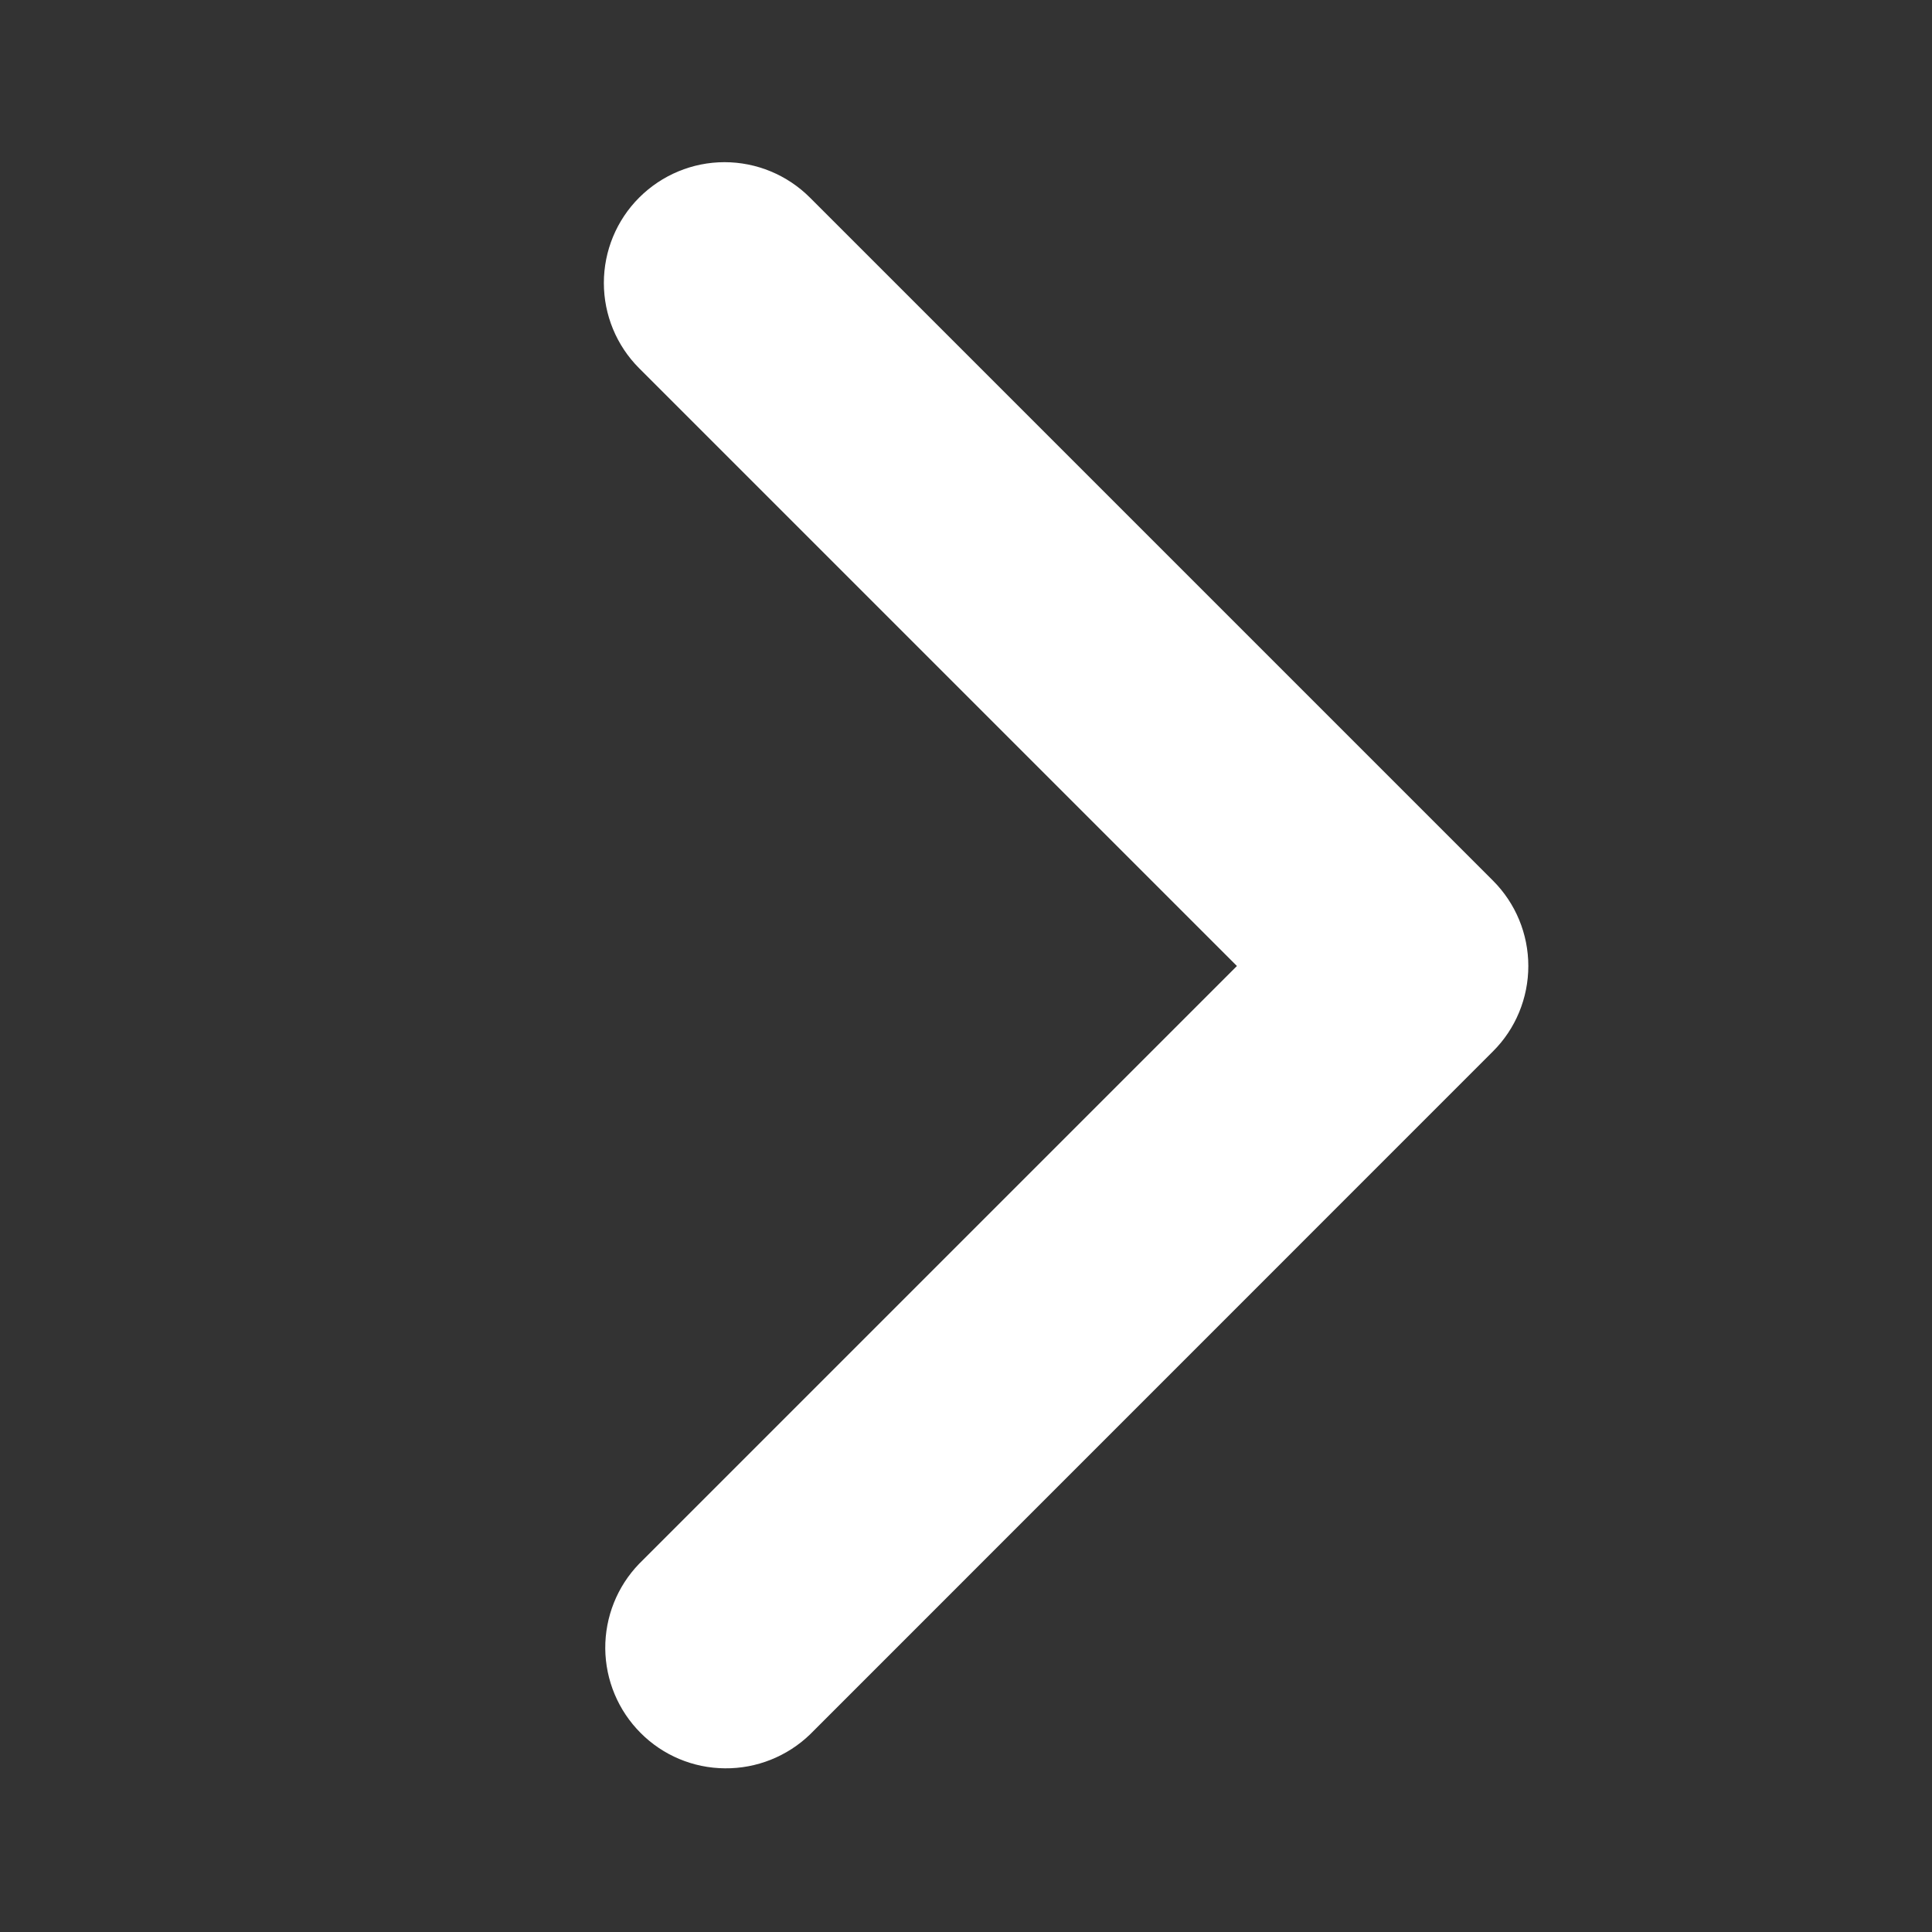
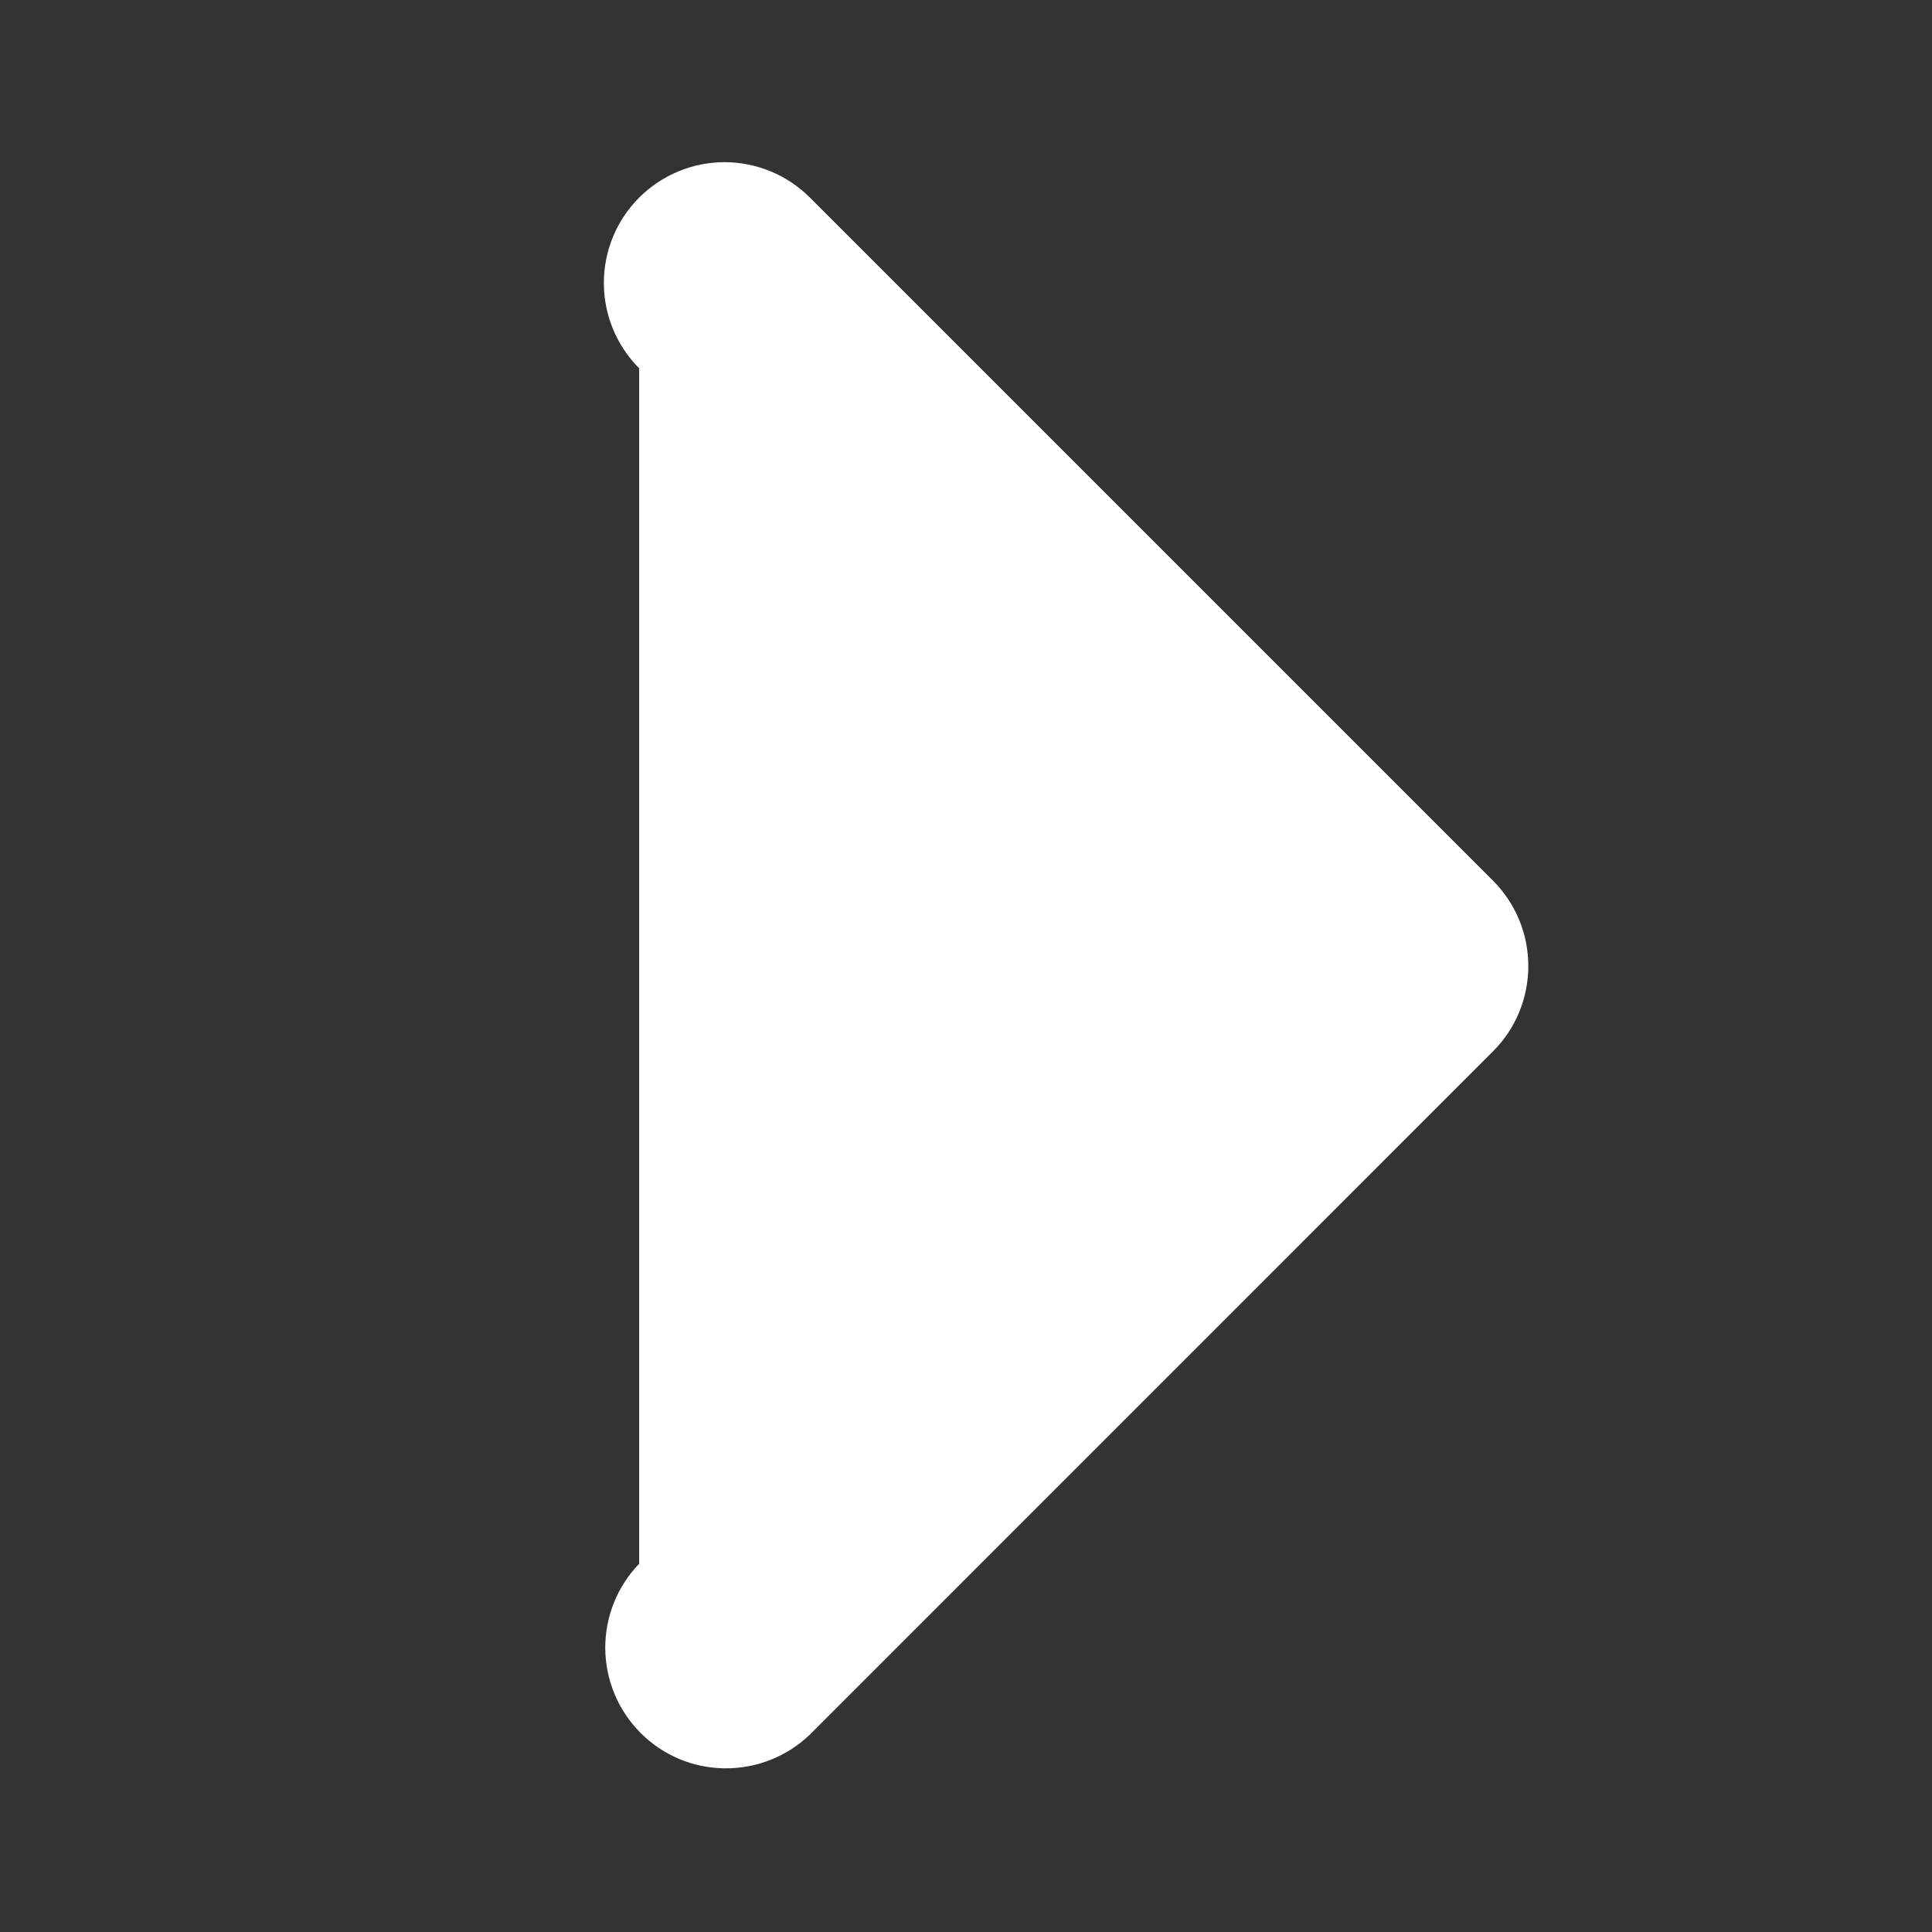
<svg xmlns="http://www.w3.org/2000/svg" width="18" height="18" viewBox="0 0 18 18" fill="none">
  <rect x="0" y="0" width="18" height="18" fill="#333333" stroke="none" />
-   <path d="M5.955 1.841C5.744 2.052 5.626 2.338 5.626 2.636C5.626 2.934 5.744 3.22 5.955 3.431L11.524 9L5.955 14.569C5.75 14.781 5.637 15.065 5.639 15.36C5.642 15.655 5.76 15.937 5.969 16.146C6.177 16.355 6.459 16.473 6.754 16.475C7.049 16.478 7.334 16.364 7.546 16.16L13.91 9.795C14.121 9.585 14.239 9.298 14.239 9C14.239 8.702 14.121 8.416 13.91 8.205L7.546 1.841C7.335 1.63 7.049 1.511 6.75 1.511C6.452 1.511 6.166 1.63 5.955 1.841Z" fill="white" />
+   <path d="M5.955 1.841C5.744 2.052 5.626 2.338 5.626 2.636C5.626 2.934 5.744 3.22 5.955 3.431L5.955 14.569C5.75 14.781 5.637 15.065 5.639 15.36C5.642 15.655 5.76 15.937 5.969 16.146C6.177 16.355 6.459 16.473 6.754 16.475C7.049 16.478 7.334 16.364 7.546 16.16L13.91 9.795C14.121 9.585 14.239 9.298 14.239 9C14.239 8.702 14.121 8.416 13.91 8.205L7.546 1.841C7.335 1.63 7.049 1.511 6.75 1.511C6.452 1.511 6.166 1.63 5.955 1.841Z" fill="white" />
</svg>